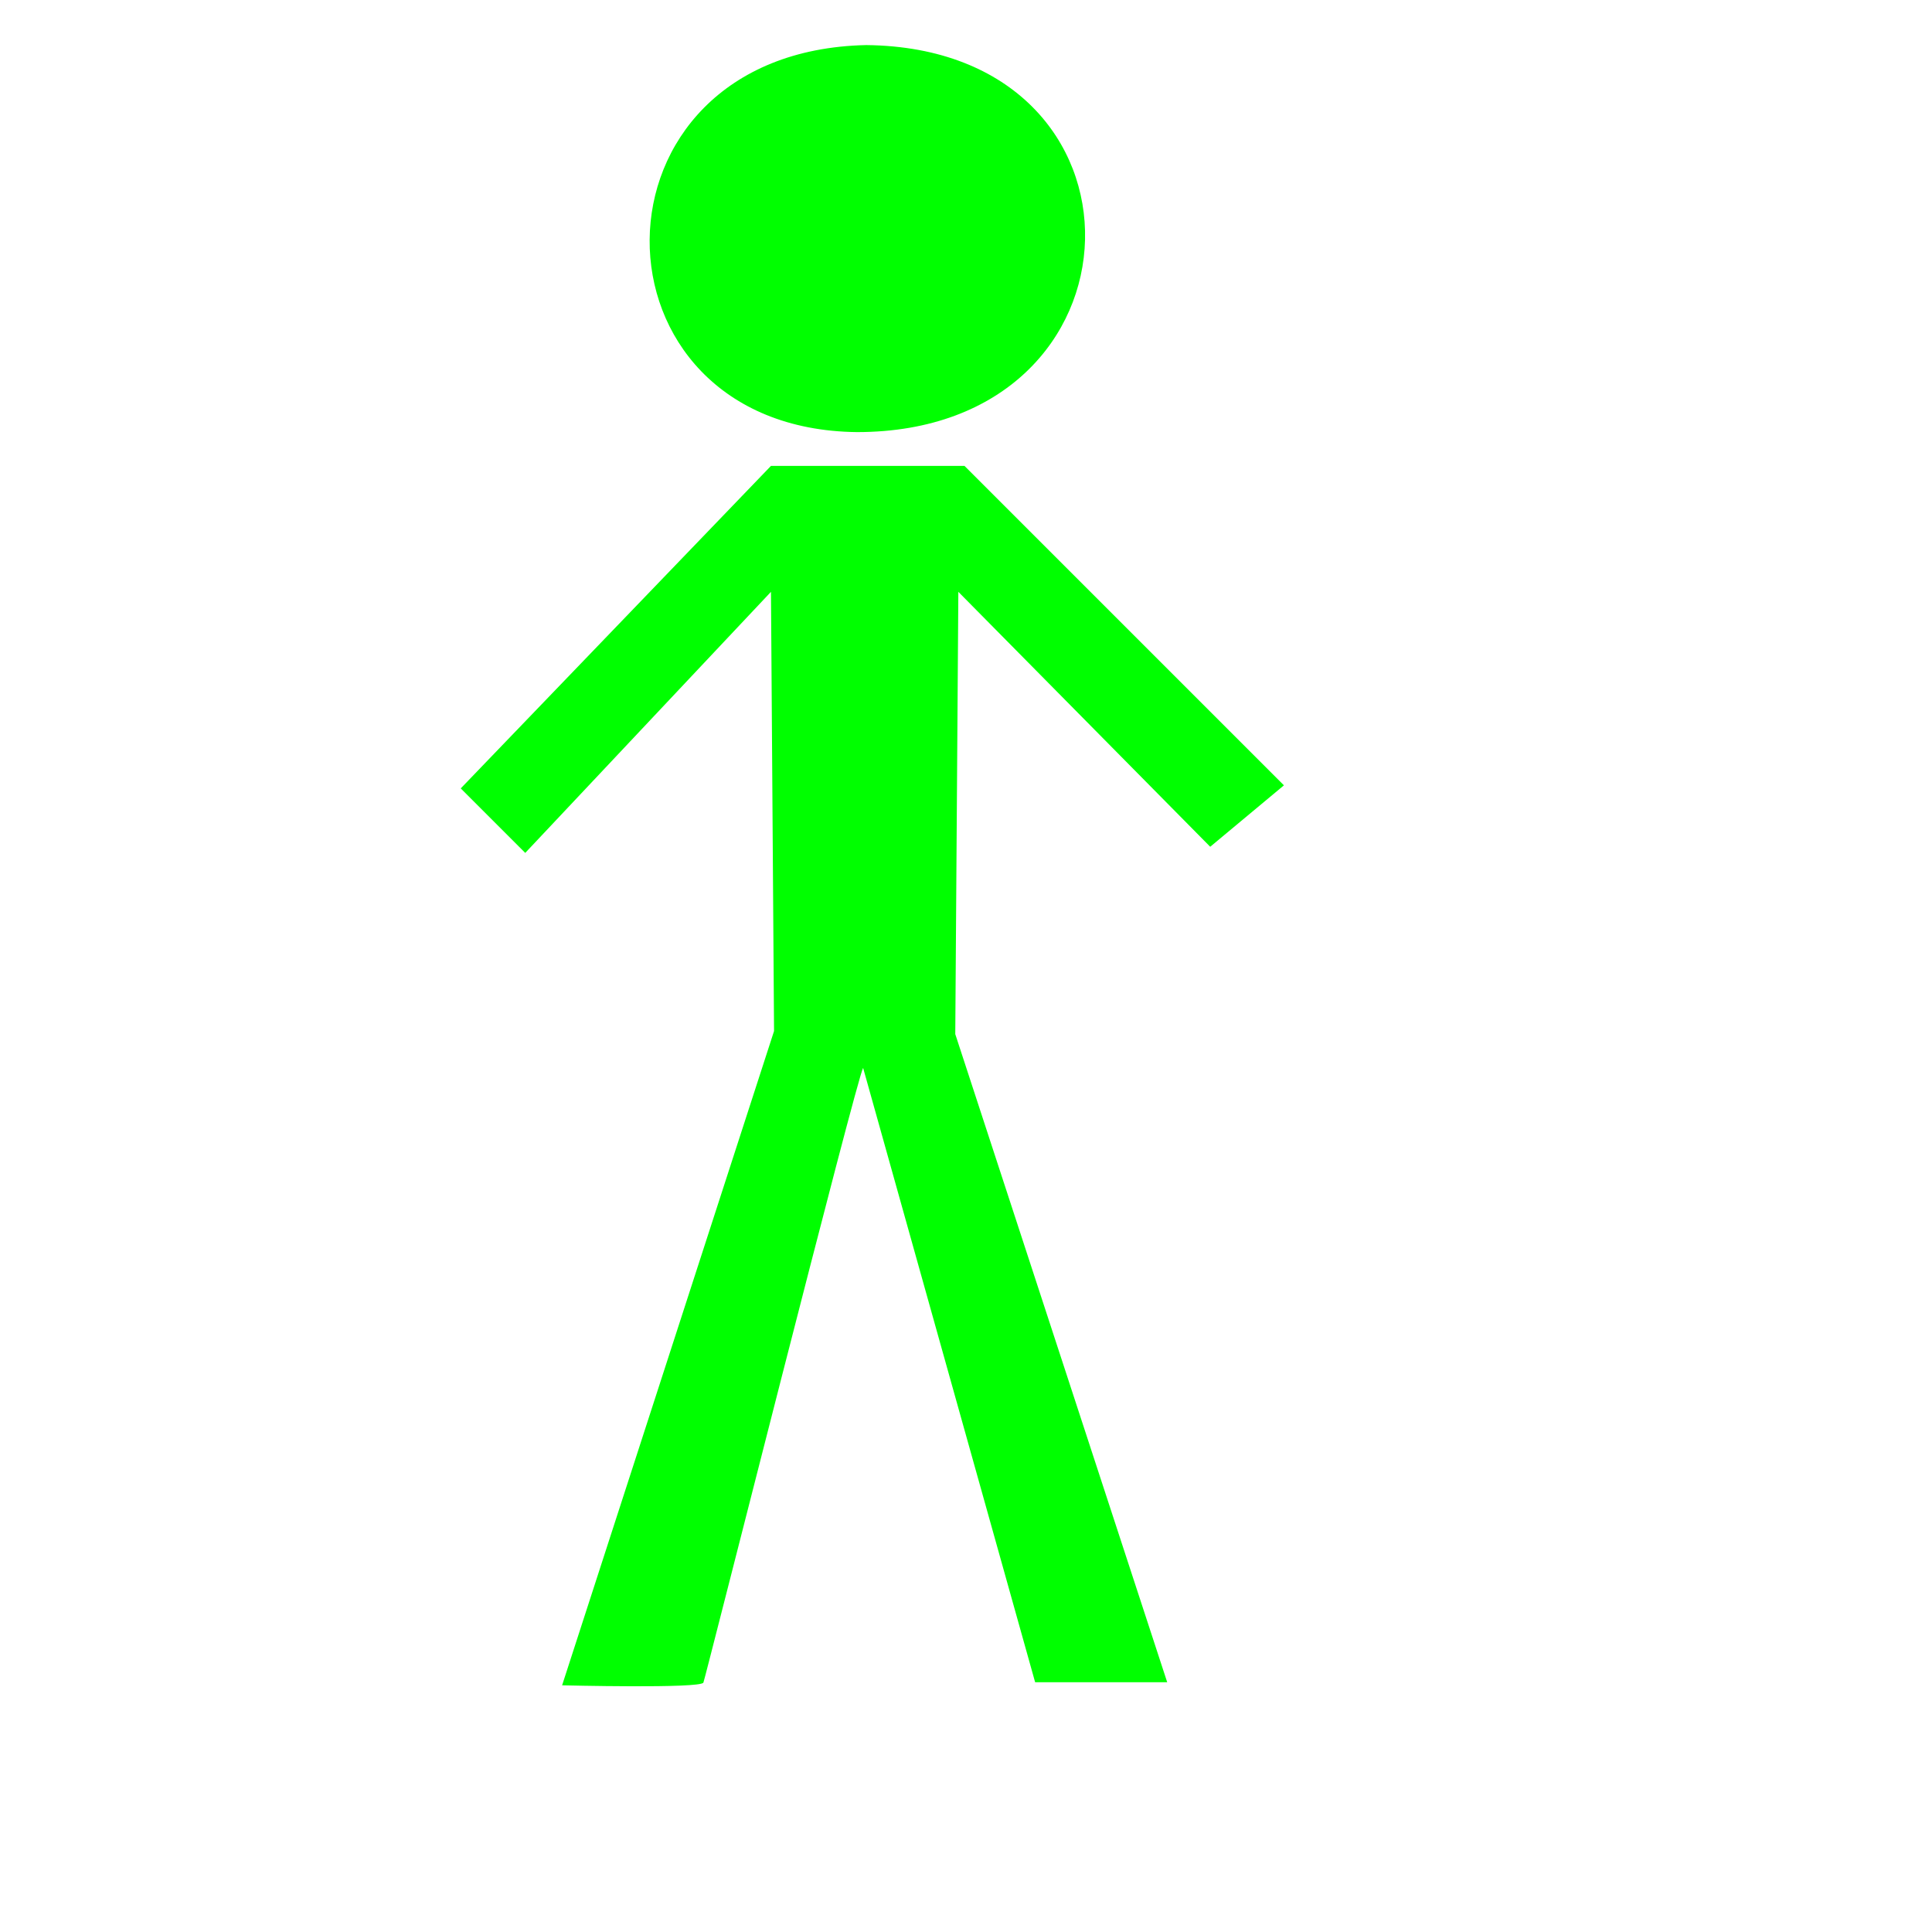
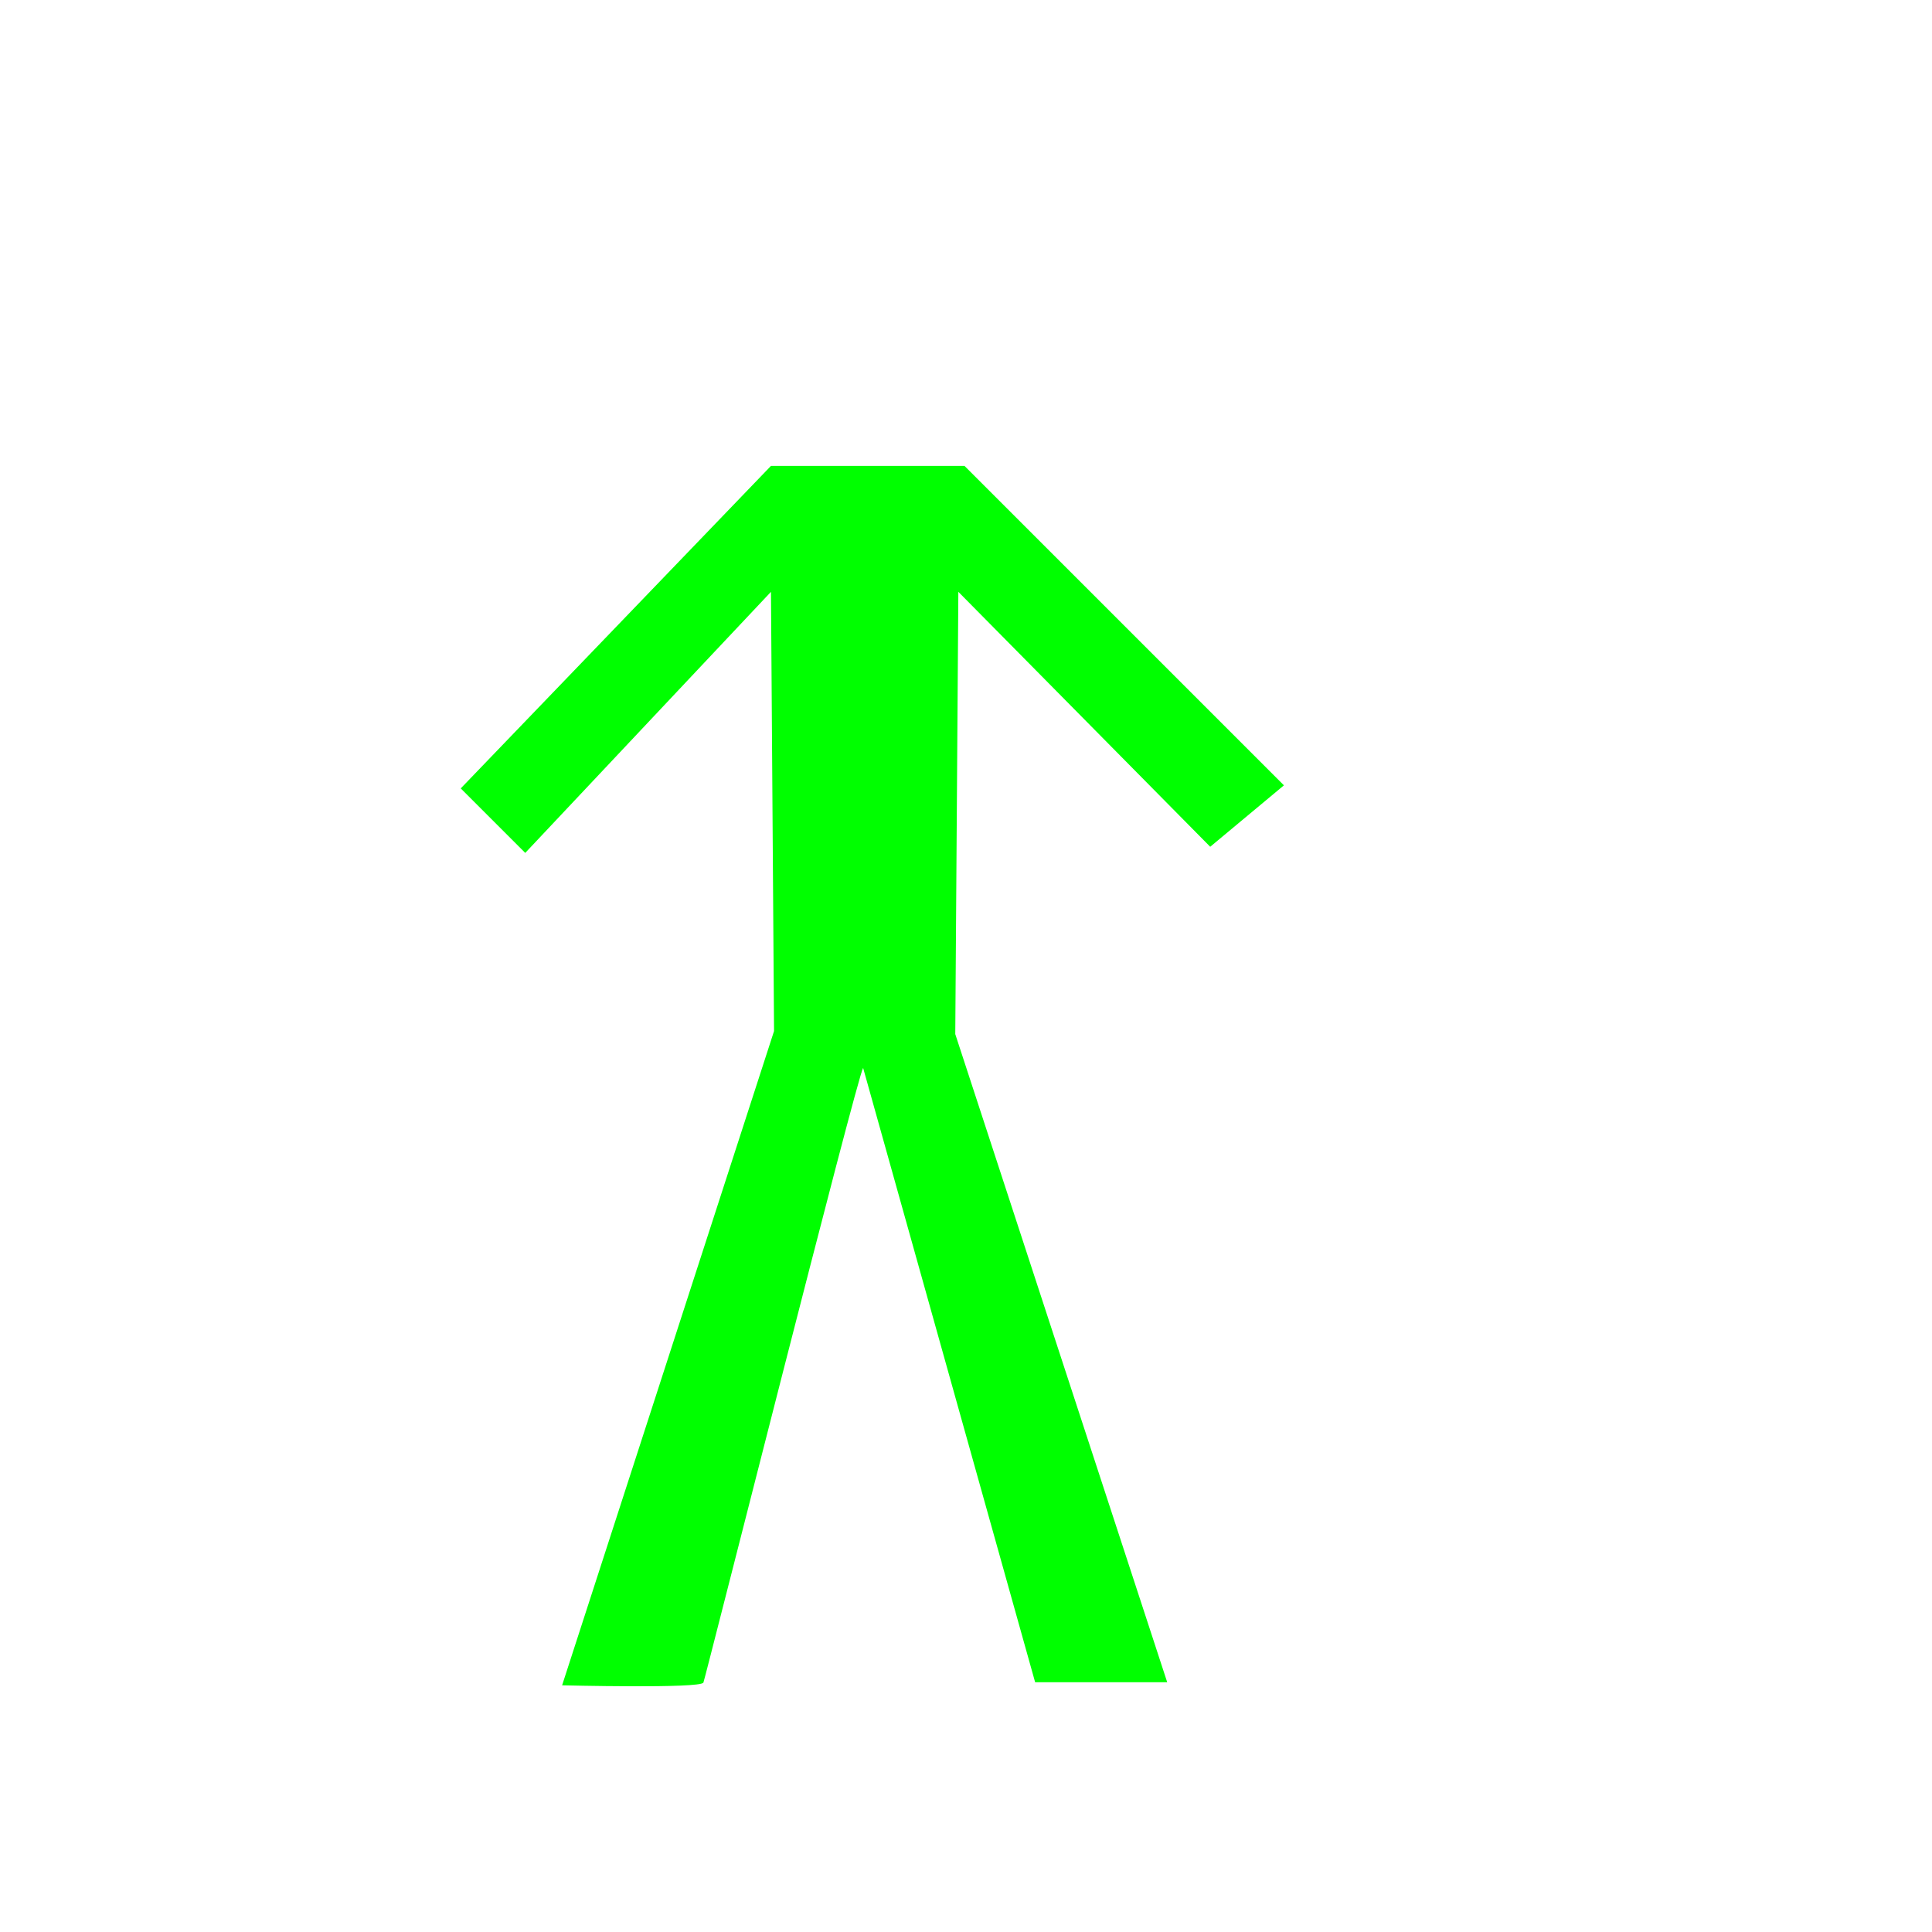
<svg xmlns="http://www.w3.org/2000/svg" width="533.333" height="533.333">
  <title>red man</title>
  <g>
    <title>Layer 1</title>
    <path d="m212.828,128.61l-85.64,89.032l17.806,17.806l67.834,-72.073l0.849,121.252l-58.507,180.608c0,0 38.157,0.951 39.005,-0.745c0.423,-0.848 42.395,-167.143 44.091,-169.687l47.484,169.584l36.46,0l-58.506,-178.912l0.848,-122.1l69.529,70.378l20.351,-16.959l-88.184,-88.184l-53.42,0z" id="path563" stroke-width="1pt" fill-rule="evenodd" fill="#00ff00" />
-     <path d="m239.114,12.445c-79.705,1.696 -78.857,105.99 -2.544,106.838c82.249,0 84.792,-105.99 2.544,-106.838z" id="path564" stroke-width="1pt" fill-rule="evenodd" fill="#00ff00" />
  </g>
</svg>